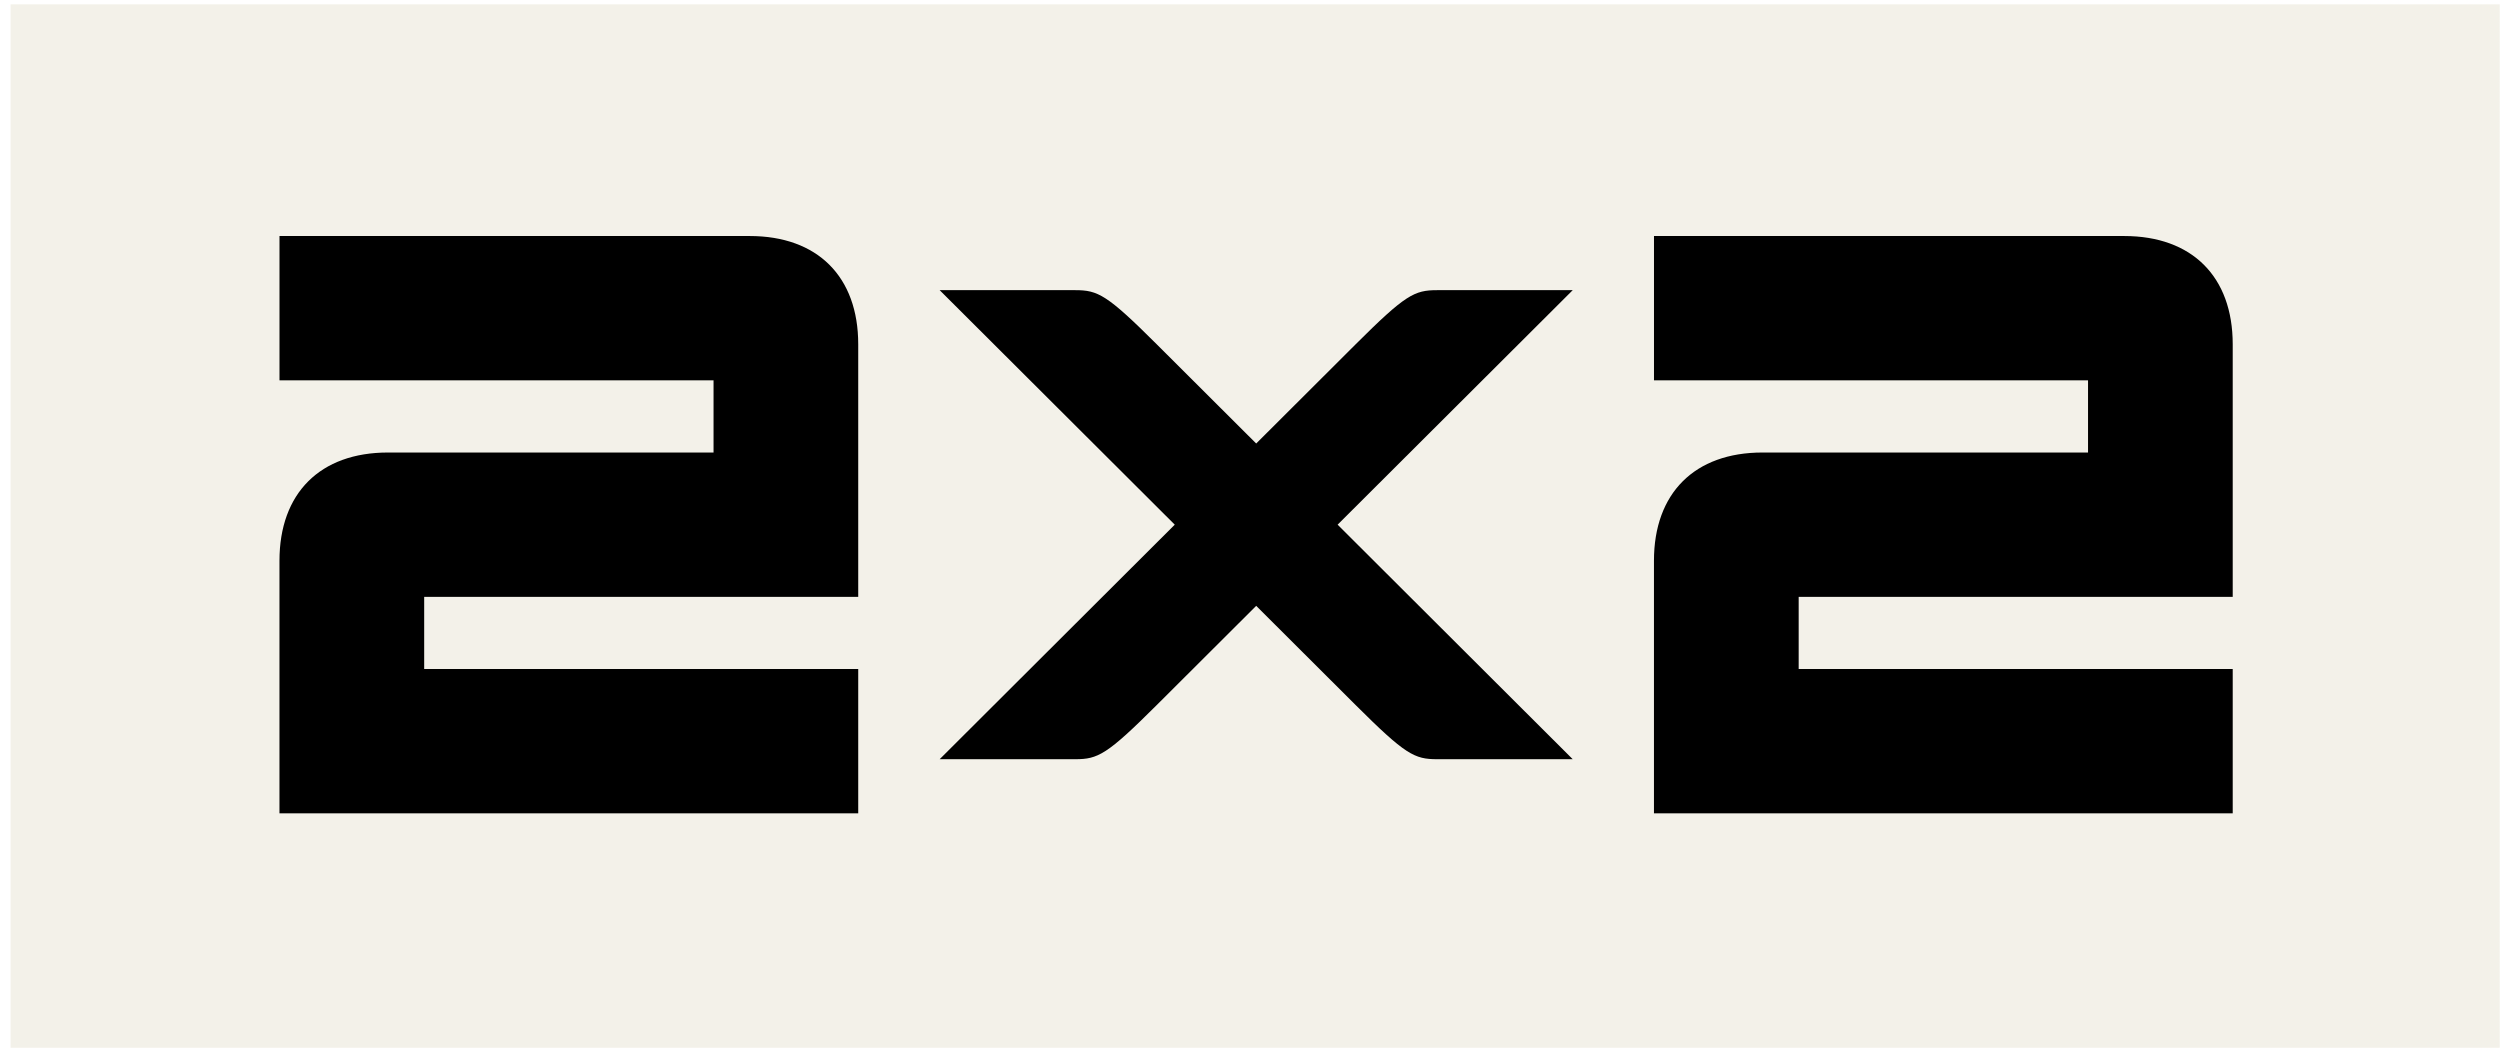
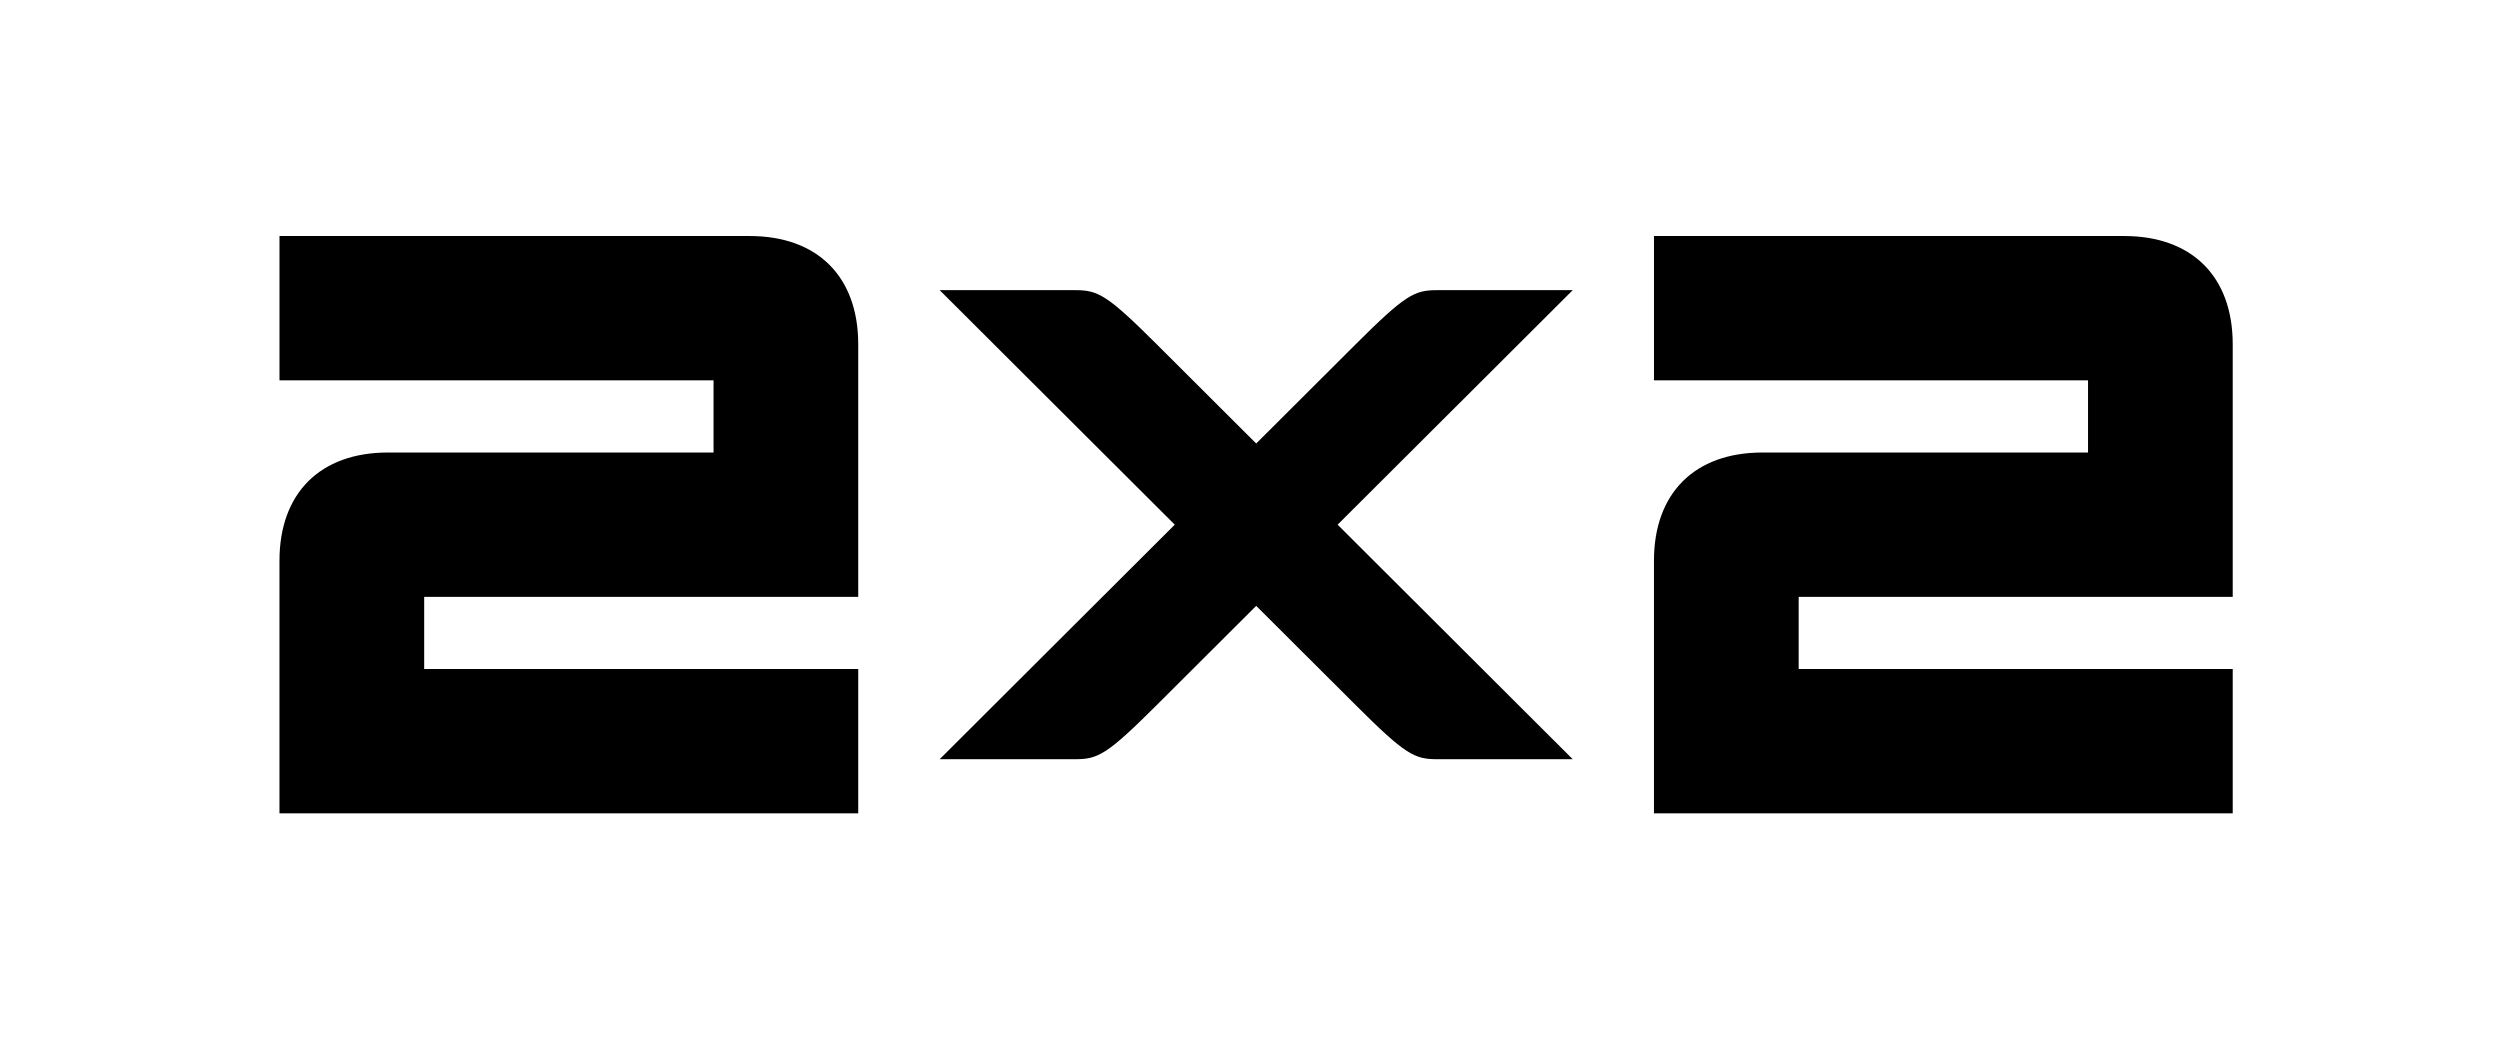
<svg xmlns="http://www.w3.org/2000/svg" width="230" height="97" viewBox="0 0 230 97" fill="none">
  <g clip-path="url(#clip0_4968_8307)">
-     <path d="M229.973 0.397H0.973V96.397H229.973V0.397Z" fill="#EAE5D7" fill-opacity="0.54" />
    <path d="M152.167 21.714V34.992H192.099V41.631H162.149C155.908 41.631 152.164 45.366 152.164 51.591V74.829H205.41V61.551H165.478V54.912H205.41V31.674C205.41 25.449 201.666 21.714 195.425 21.714H152.164H152.167Z" fill="black" />
    <path d="M86.449 26.695L108.078 48.27L86.449 69.847H98.93C101.011 69.847 101.841 69.433 106.418 64.867C108.189 63.1 115.57 55.738 115.57 55.738C115.57 55.738 122.836 62.986 124.721 64.867C129.298 69.43 130.128 69.847 132.209 69.847H144.69L123.061 48.27L144.69 26.695H132.209C130.128 26.695 129.298 27.109 124.721 31.674C123.661 32.732 115.57 40.803 115.57 40.803C115.57 40.803 107.805 33.059 106.418 31.674C101.844 27.111 101.011 26.695 98.93 26.695H86.452H86.449Z" fill="black" />
    <path d="M25.714 21.714V34.992H65.646V41.631H35.695C29.455 41.631 25.711 45.366 25.711 51.591V74.829H78.957V61.551H39.025V54.912H78.957V31.674C78.957 25.449 75.213 21.714 68.972 21.714H25.714Z" fill="black" />
  </g>
  <defs>
    <clipPath id="clip0_4968_8307">
      <rect width="229" height="96" fill="white" transform="translate(0.973 0.397)" />
    </clipPath>
  </defs>
</svg>